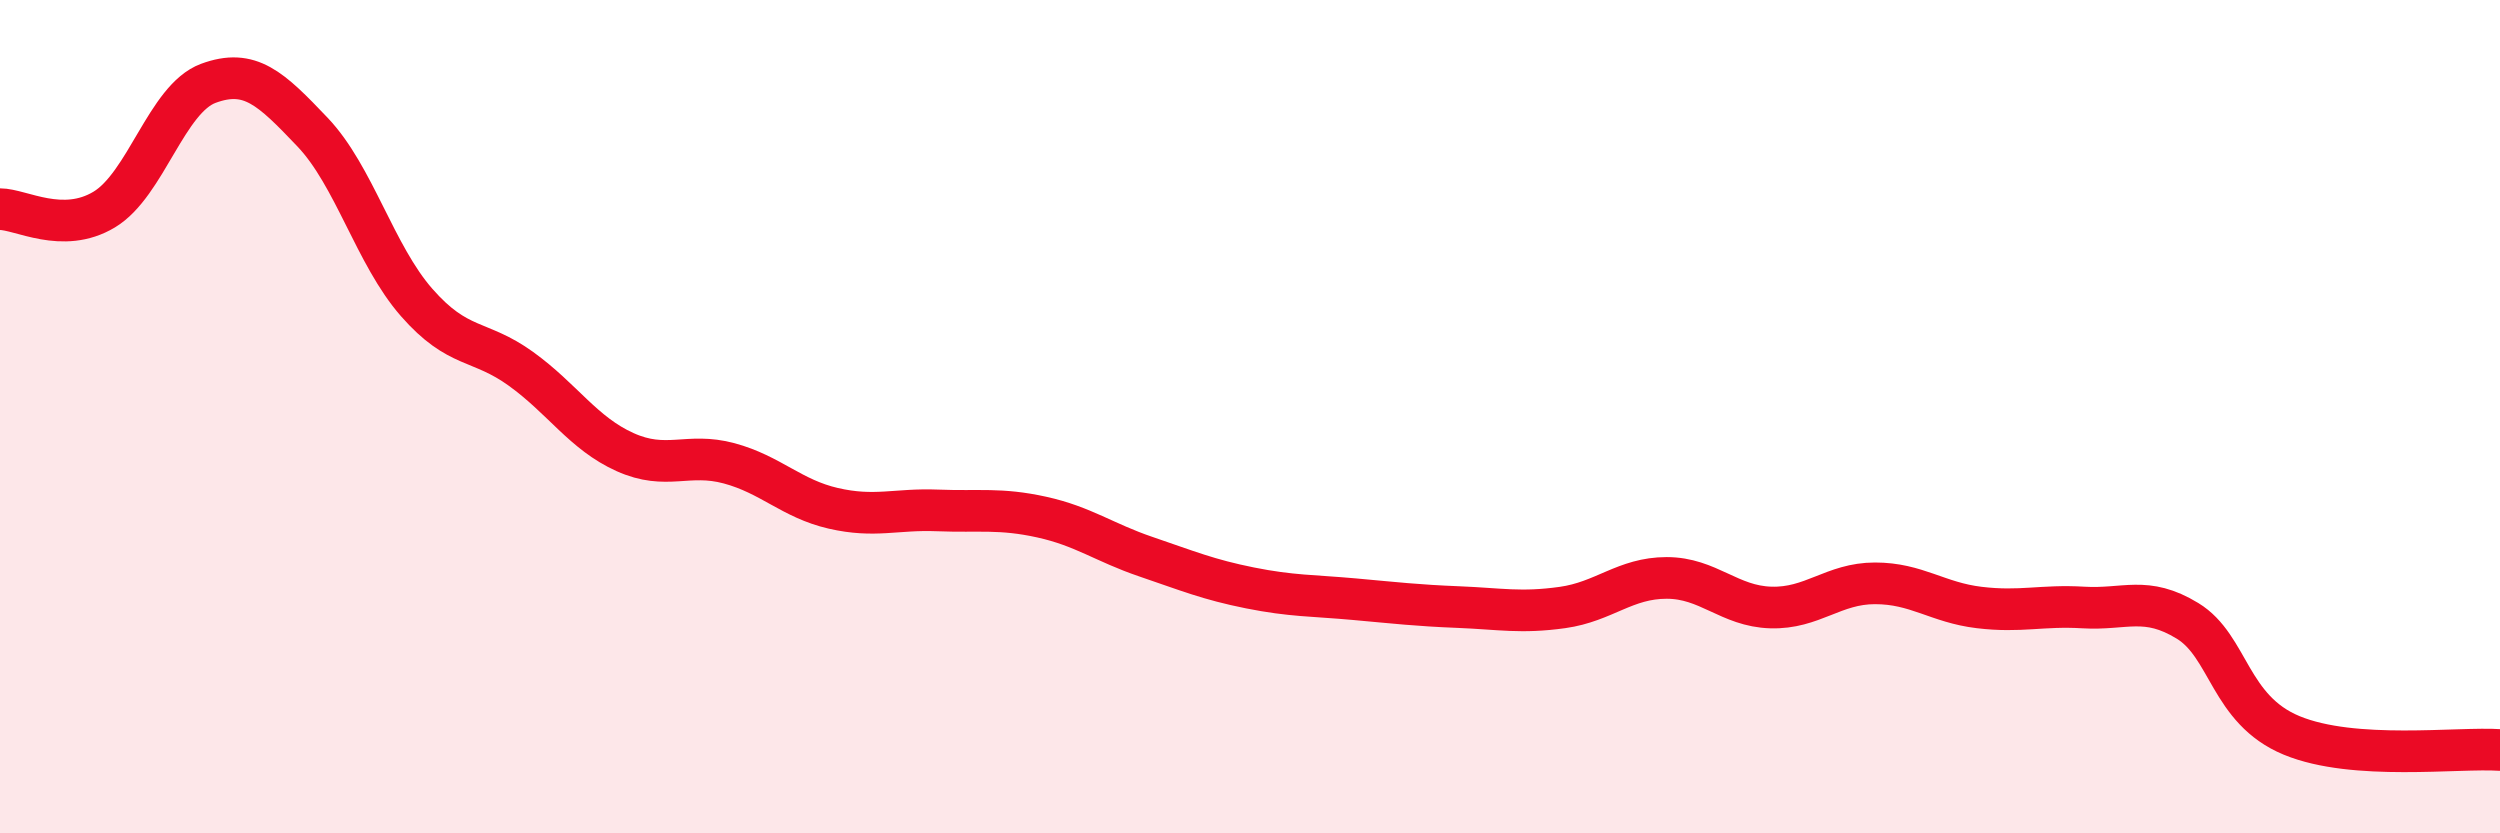
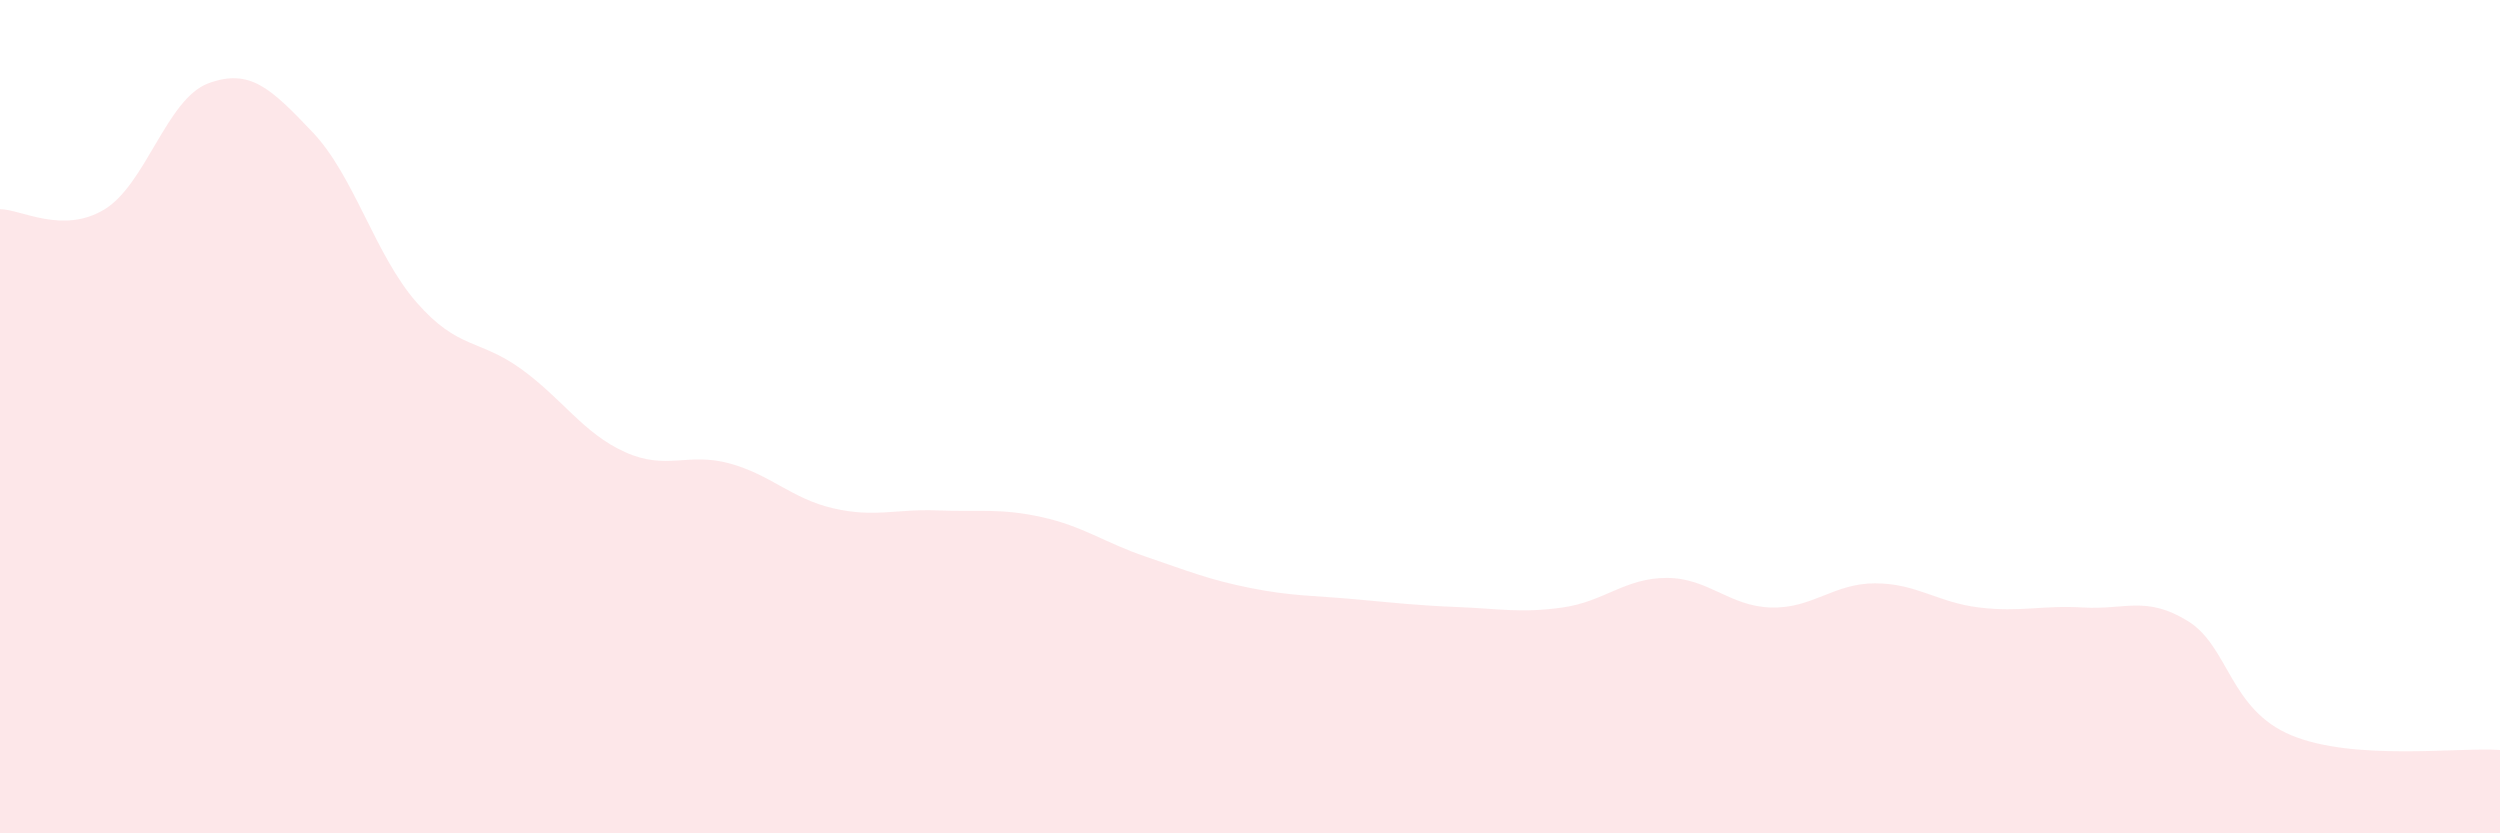
<svg xmlns="http://www.w3.org/2000/svg" width="60" height="20" viewBox="0 0 60 20">
  <path d="M 0,5.02 C 0.5,5.02 1.5,5.63 2.5,5.03 C 3.5,4.43 4,2.37 5,2 C 6,1.63 6.5,2.12 7.5,3.17 C 8.5,4.22 9,6.12 10,7.26 C 11,8.4 11.5,8.13 12.5,8.85 C 13.5,9.57 14,10.4 15,10.85 C 16,11.3 16.5,10.85 17.5,11.12 C 18.5,11.39 19,11.97 20,12.2 C 21,12.43 21.5,12.21 22.5,12.25 C 23.5,12.29 24,12.19 25,12.41 C 26,12.63 26.5,13.02 27.5,13.36 C 28.5,13.7 29,13.91 30,14.11 C 31,14.31 31.5,14.29 32.5,14.38 C 33.5,14.47 34,14.53 35,14.57 C 36,14.61 36.5,14.72 37.5,14.58 C 38.5,14.44 39,13.87 40,13.87 C 41,13.87 41.5,14.55 42.5,14.58 C 43.5,14.61 44,14 45,14 C 46,14 46.5,14.46 47.5,14.58 C 48.5,14.7 49,14.52 50,14.58 C 51,14.64 51.5,14.29 52.5,14.9 C 53.5,15.51 53.5,17.03 55,17.65 C 56.5,18.27 59,17.93 60,18L60 20L0 20Z" fill="#EB0A25" opacity="0.1" stroke-linecap="round" stroke-linejoin="round" />
-   <path d="M 0,5.02 C 0.5,5.02 1.5,5.63 2.5,5.03 C 3.5,4.43 4,2.37 5,2 C 6,1.63 6.5,2.12 7.5,3.17 C 8.5,4.22 9,6.12 10,7.26 C 11,8.4 11.5,8.13 12.5,8.85 C 13.5,9.57 14,10.4 15,10.85 C 16,11.3 16.5,10.85 17.5,11.12 C 18.5,11.39 19,11.97 20,12.2 C 21,12.43 21.5,12.21 22.5,12.25 C 23.5,12.29 24,12.19 25,12.41 C 26,12.63 26.5,13.02 27.5,13.36 C 28.5,13.7 29,13.91 30,14.11 C 31,14.31 31.5,14.29 32.5,14.38 C 33.5,14.47 34,14.53 35,14.57 C 36,14.61 36.5,14.72 37.5,14.58 C 38.5,14.44 39,13.87 40,13.87 C 41,13.87 41.5,14.55 42.5,14.58 C 43.5,14.61 44,14 45,14 C 46,14 46.5,14.46 47.5,14.58 C 48.5,14.7 49,14.52 50,14.58 C 51,14.64 51.5,14.29 52.5,14.9 C 53.5,15.51 53.5,17.03 55,17.65 C 56.5,18.27 59,17.93 60,18" stroke="#EB0A25" stroke-width="1" fill="none" stroke-linecap="round" stroke-linejoin="round" />
</svg>